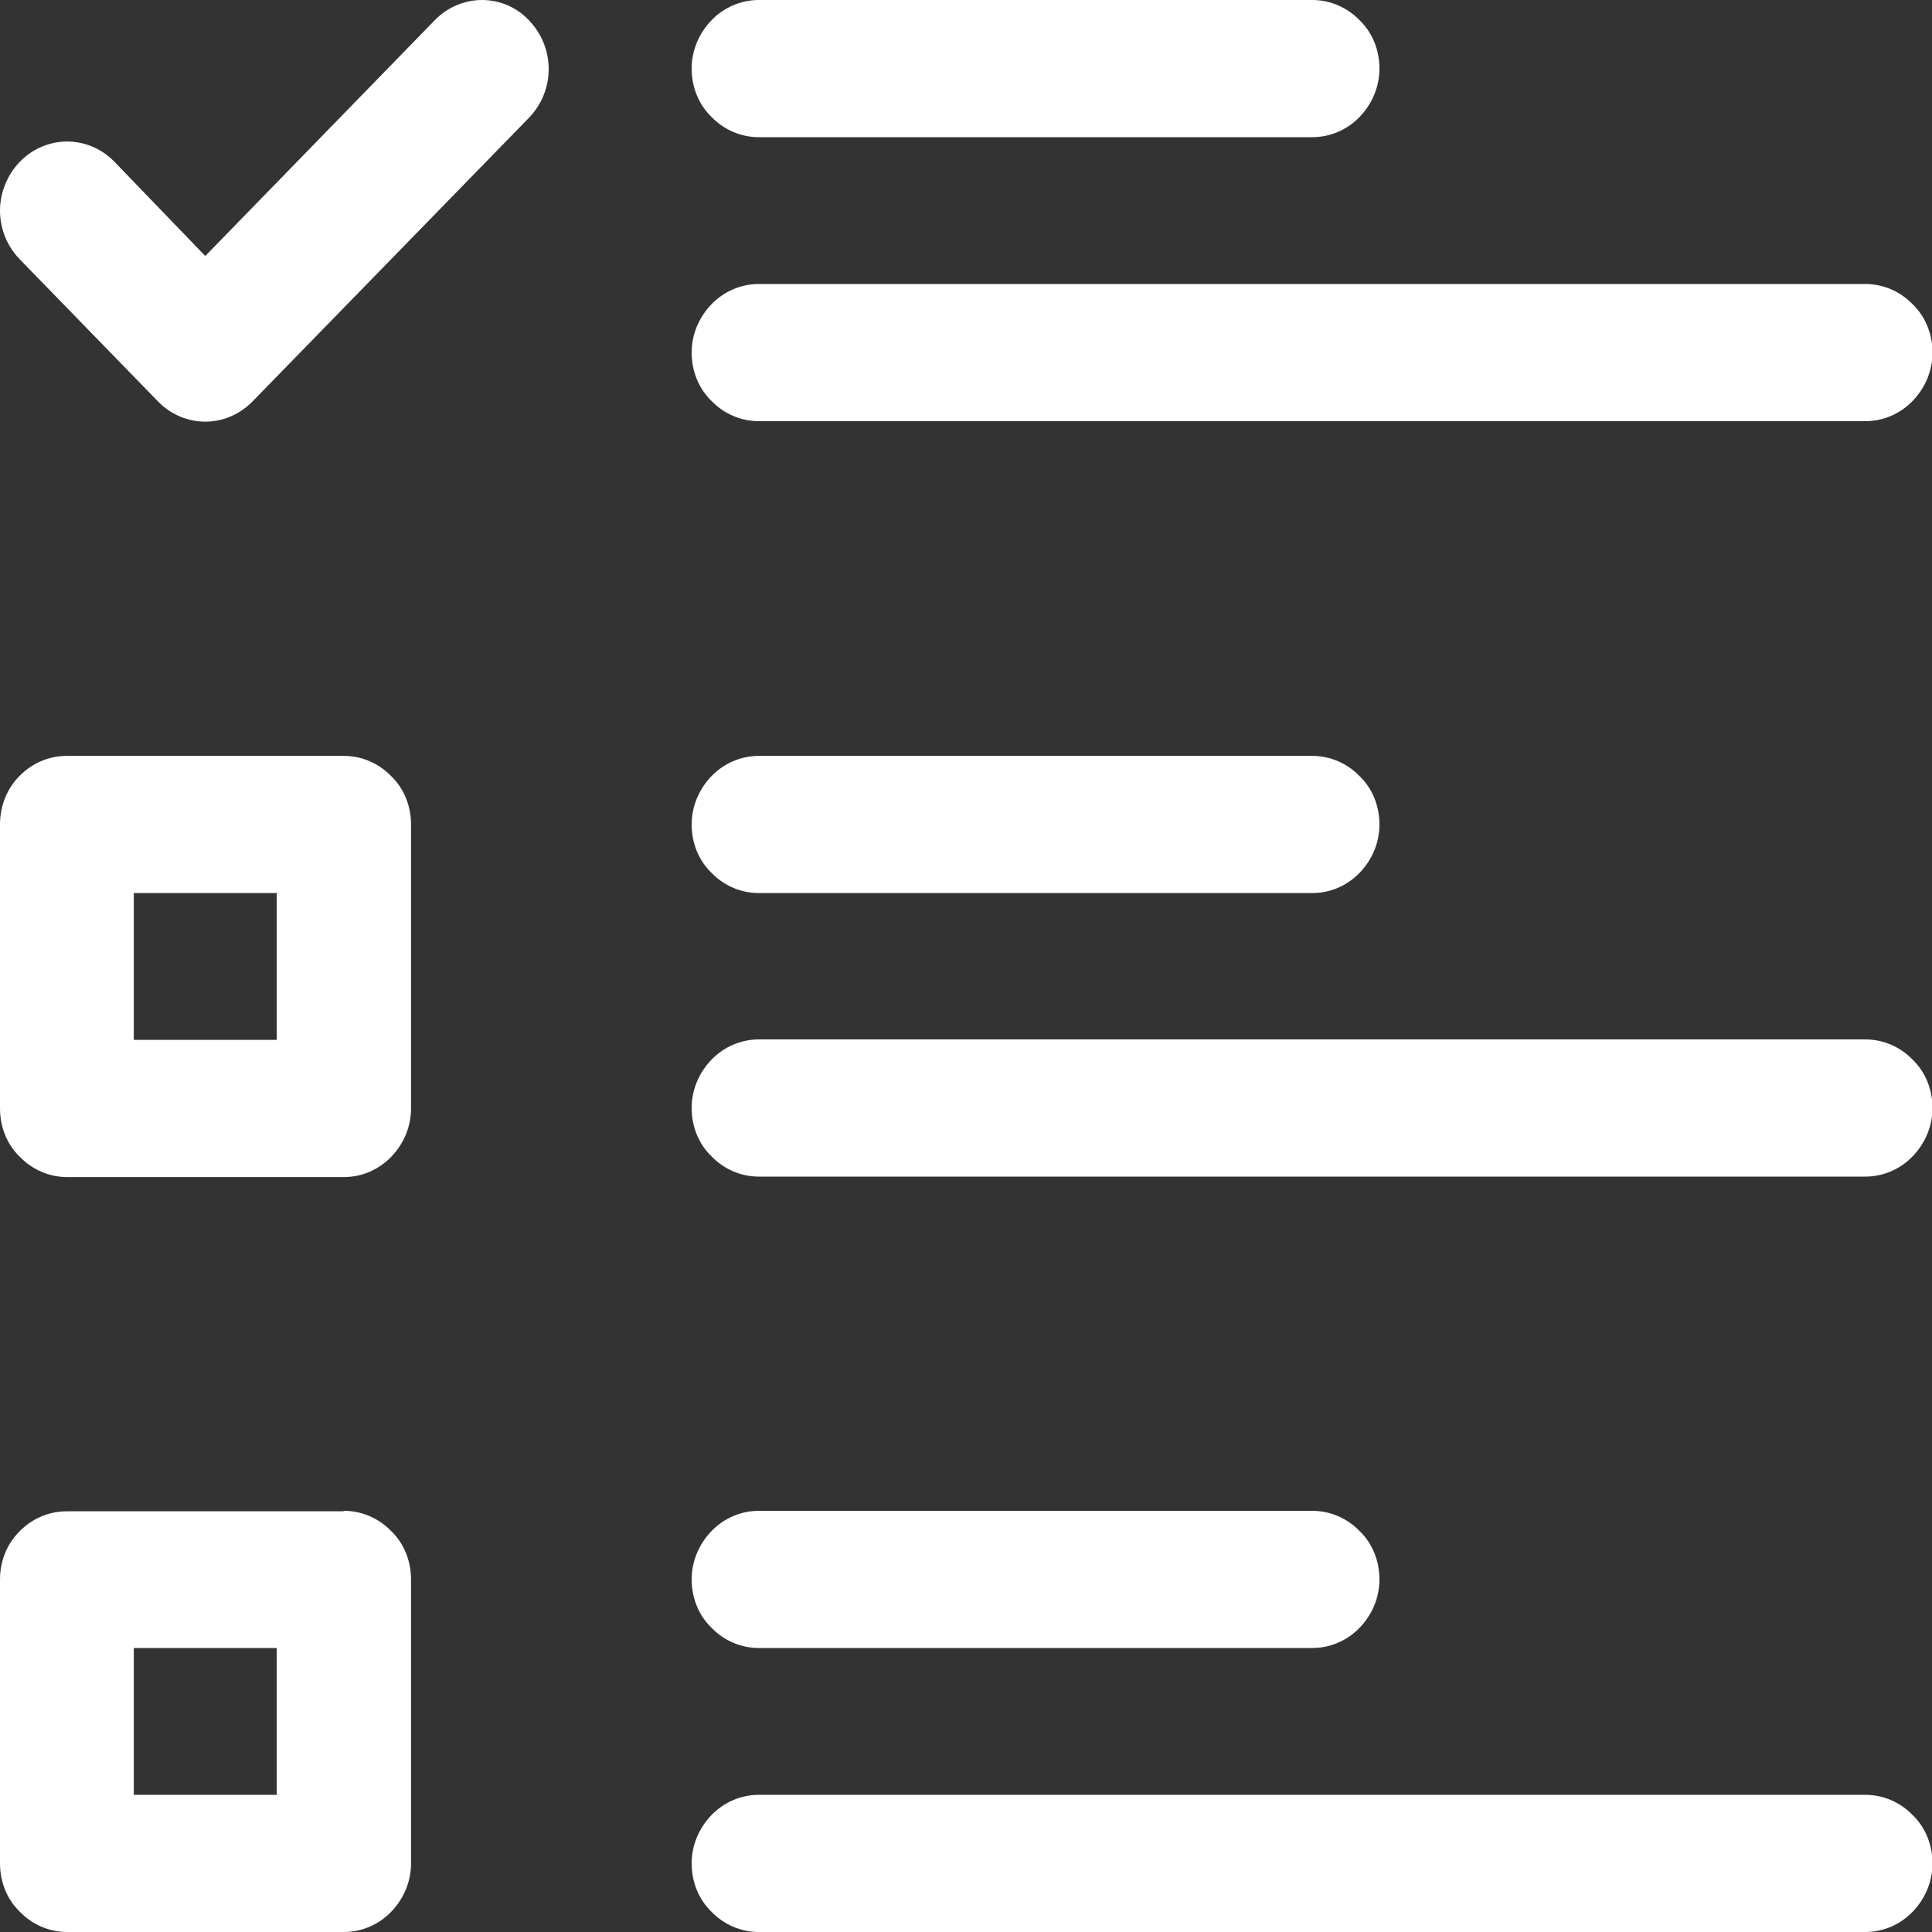
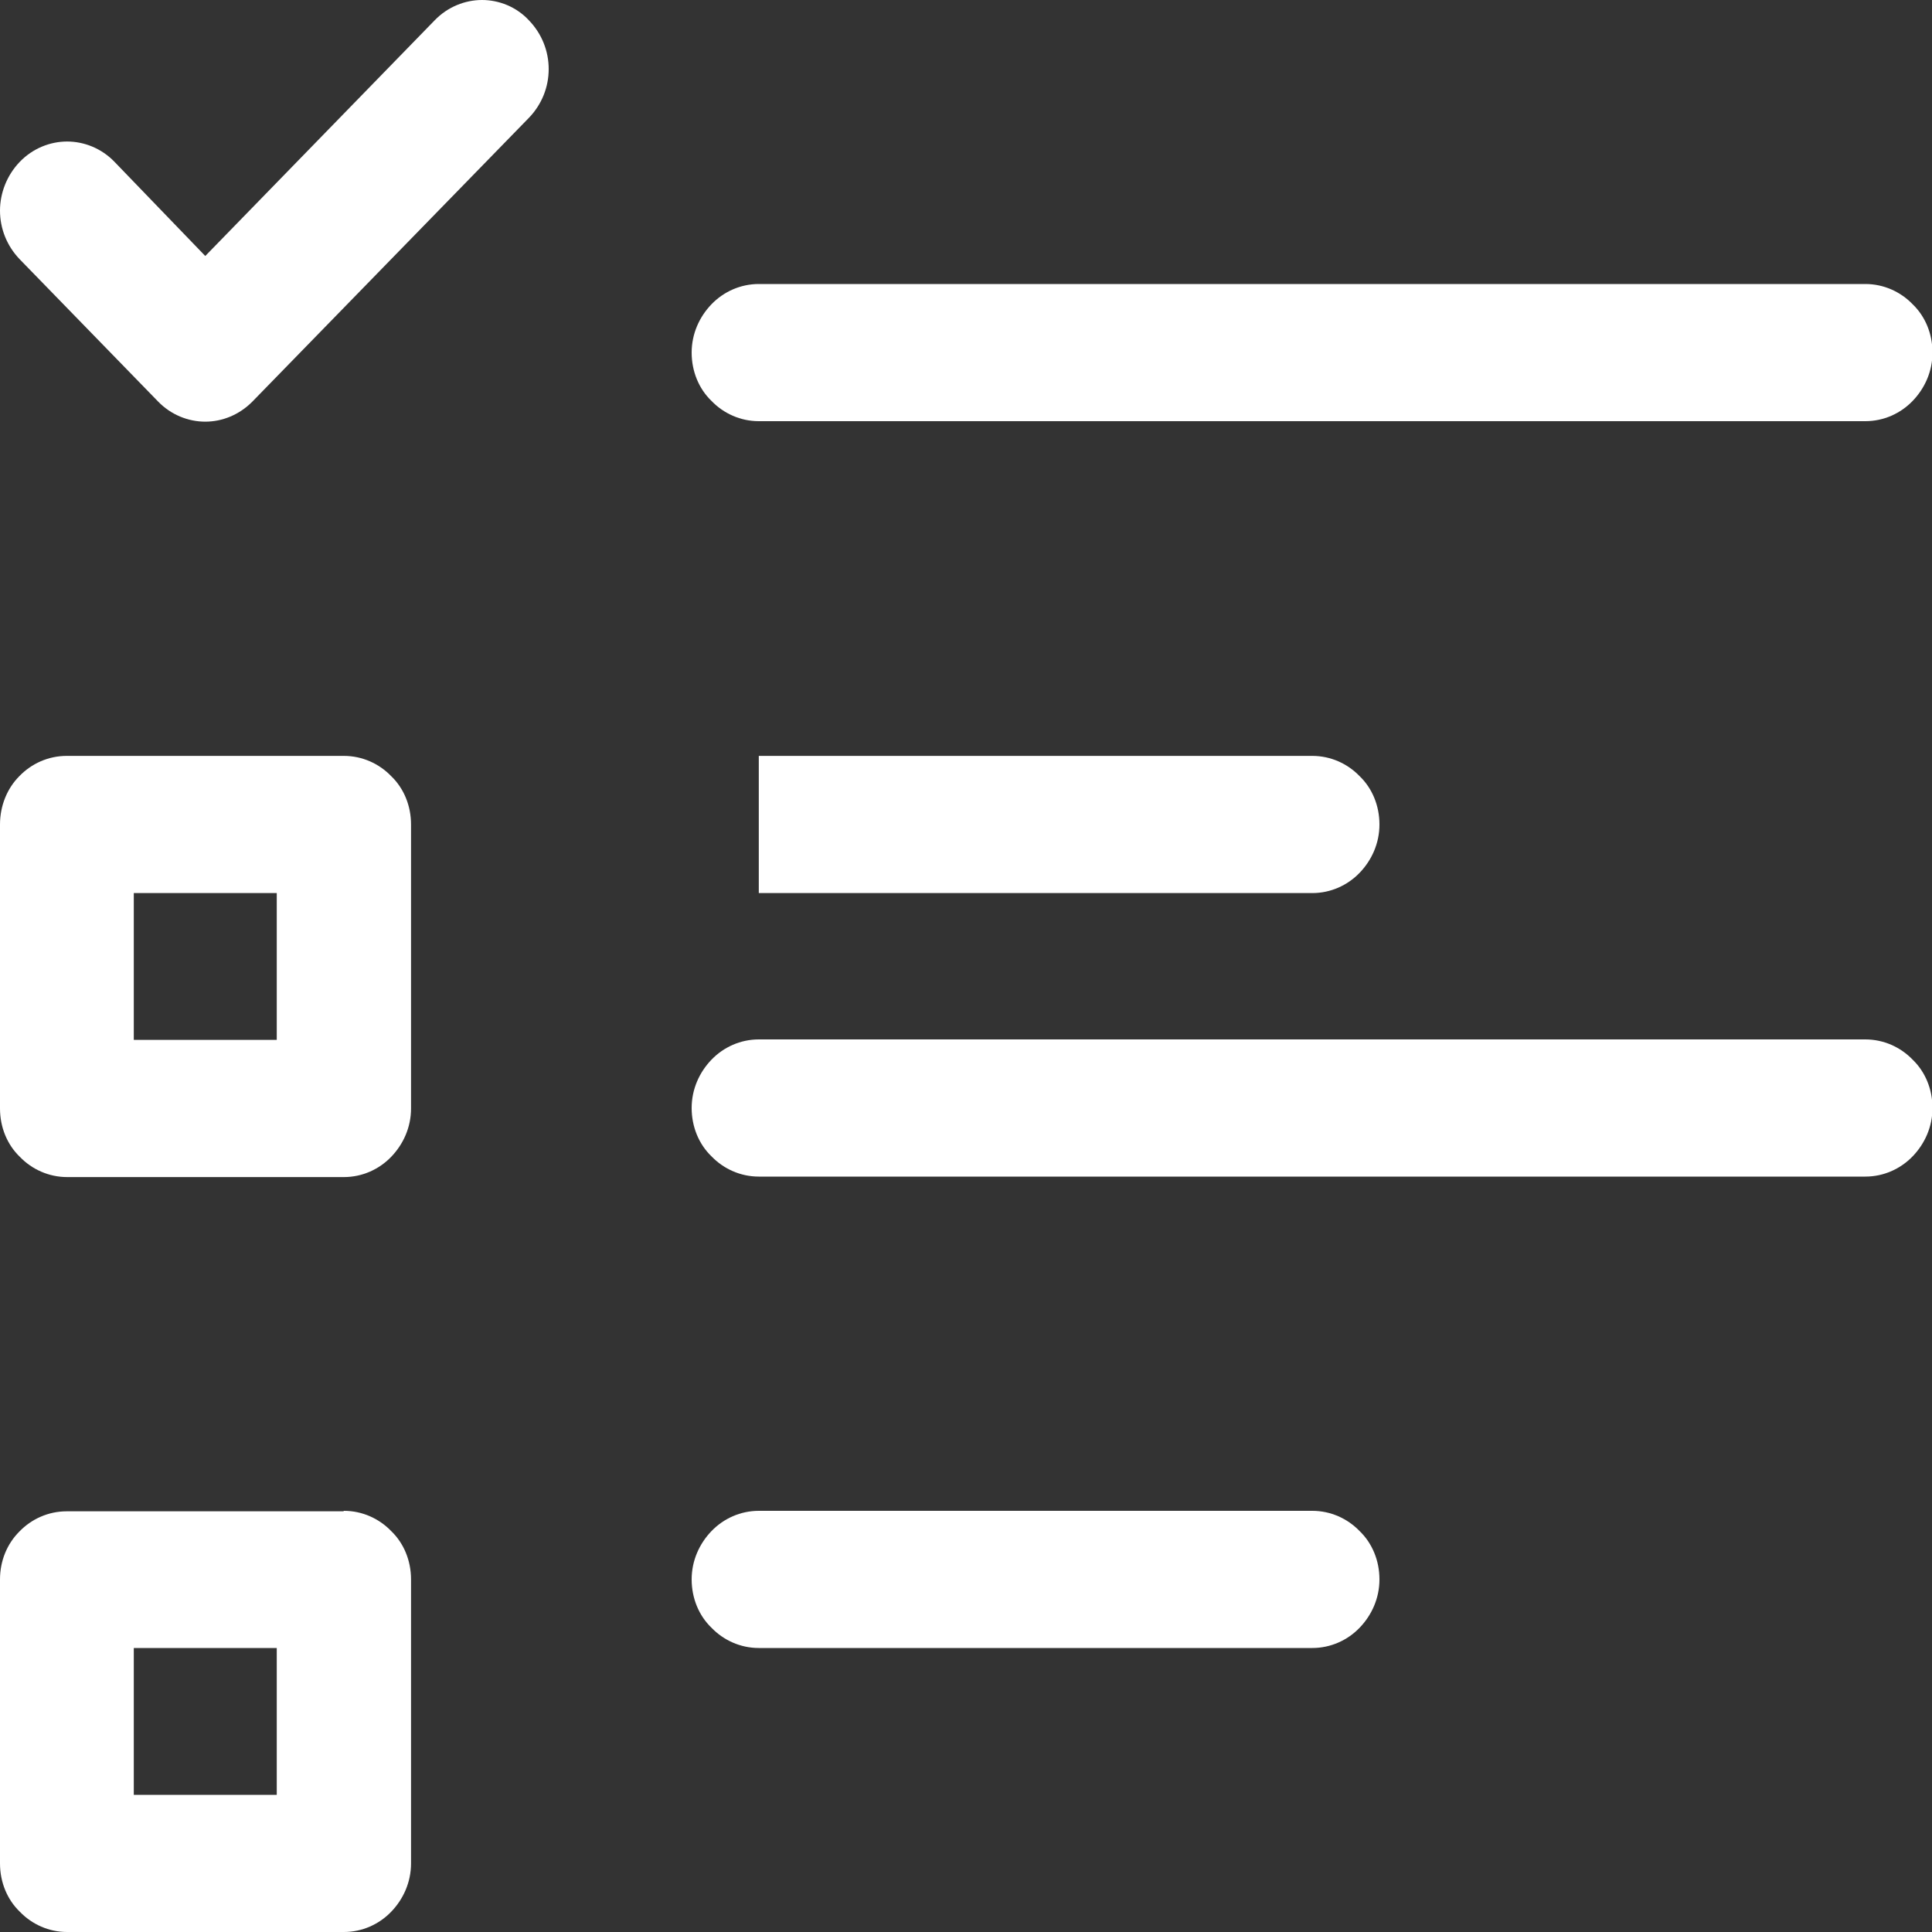
<svg xmlns="http://www.w3.org/2000/svg" id="Layer_1" viewBox="0 0 400 400">
  <rect x="0" y="0" width="400" height="400" fill="#333333" stroke="none" />
  <defs>
    <style>.cls-1{fill:#fff;}</style>
  </defs>
  <path class="cls-1" d="M71.1,156.5H13.8c-3.8,0-7.3,1.6-9.8,4.2C1.5,163.2,0,166.8,0,170.7v58.8c0,3.9,1.5,7.5,4.1,10,2.5,2.6,6,4.2,9.8,4.2h57.3c3.8,0,7.3-1.6,9.8-4.2,2.5-2.6,4.1-6.1,4.1-10v-58.8c0-3.9-1.5-7.5-4.1-10-2.5-2.6-6-4.2-9.8-4.2ZM57.3,214.8v.5h-29.6v-30.4h29.6v29.9Z" />
-   <path class="cls-1" d="M157.1,184.9h114.6c3.8,0,7.3-1.6,9.8-4.2,2.5-2.6,4.1-6.1,4.1-10,0-3.9-1.5-7.5-4.1-10-2.5-2.6-6-4.2-9.8-4.2h-114.6c-3.8,0-7.3,1.6-9.8,4.2-2.5,2.6-4.1,6.1-4.1,10,0,3.9,1.5,7.5,4.1,10,2.5,2.6,6,4.2,9.8,4.2Z" />
+   <path class="cls-1" d="M157.1,184.9h114.6c3.8,0,7.3-1.6,9.8-4.2,2.5-2.6,4.1-6.1,4.1-10,0-3.9-1.5-7.5-4.1-10-2.5-2.6-6-4.2-9.8-4.2h-114.6Z" />
  <path class="cls-1" d="M157.1,243.6h229.1c3.8,0,7.3-1.6,9.8-4.2,2.5-2.6,4.1-6.1,4.1-10,0-3.9-1.5-7.5-4.1-10-2.5-2.6-6-4.2-9.8-4.2h-229.1c-3.8,0-7.3,1.6-9.8,4.2-2.5,2.6-4.1,6.1-4.1,10,0,3.9,1.5,7.5,4.1,10,2.5,2.6,6,4.2,9.8,4.2Z" />
  <path class="cls-1" d="M71.1,312.9H13.8c-3.8,0-7.3,1.6-9.8,4.2C1.5,319.6,0,323.1,0,327v58.8c0,3.9,1.5,7.5,4.1,10,2.5,2.6,6,4.2,9.8,4.2h57.3c3.8,0,7.3-1.6,9.8-4.2,2.5-2.6,4.1-6.1,4.1-10v-58.8c0-3.9-1.5-7.5-4.1-10-2.5-2.6-6-4.2-9.8-4.2ZM57.3,371.1v.5h-29.6v-30.4h29.6v29.9Z" />
  <path class="cls-1" d="M157.1,341.2h114.6c3.8,0,7.3-1.6,9.8-4.2,2.5-2.6,4.1-6.1,4.1-10,0-3.9-1.5-7.5-4.1-10-2.5-2.6-6-4.2-9.8-4.2h-114.6c-3.8,0-7.3,1.6-9.8,4.2-2.5,2.6-4.1,6.1-4.1,10,0,3.9,1.5,7.5,4.1,10,2.5,2.6,6,4.2,9.8,4.2Z" />
-   <path class="cls-1" d="M157.1,400h229.1c3.8,0,7.3-1.6,9.8-4.2,2.5-2.6,4.1-6.1,4.1-10,0-3.9-1.5-7.5-4.1-10-2.5-2.6-6-4.2-9.8-4.2h-229.1c-3.8,0-7.3,1.6-9.8,4.2-2.5,2.6-4.1,6.1-4.1,10,0,3.9,1.5,7.5,4.1,10,2.5,2.6,6,4.2,9.8,4.2Z" />
  <path class="cls-1" d="M32.7,83.1h0c2.7,2.8,6.3,4.2,9.8,4.2,3.5,0,7-1.4,9.7-4.1h0s0,0,0,0l57.3-58.8c2.7-2.8,4.1-6.4,4.1-10.1,0-3.7-1.4-7.3-4.1-10.1C106.9,1.4,103.3,0,99.8,0c-3.5,0-7.1,1.4-9.8,4.2l-47.5,48.8-18.8-19.5c-2.7-2.8-6.3-4.2-9.8-4.2-3.5,0-7.1,1.4-9.8,4.2C1.4,36.3,0,40,0,43.6c0,3.7,1.4,7.3,4.1,10.1l28.6,29.4Z" />
-   <path class="cls-1" d="M157.1,28.4h114.6c3.8,0,7.3-1.6,9.8-4.2,2.5-2.6,4.1-6.1,4.1-10,0-3.9-1.5-7.5-4.1-10-2.5-2.6-6-4.2-9.8-4.2h-114.6c-3.8,0-7.3,1.6-9.8,4.2-2.5,2.6-4.1,6.1-4.1,10,0,3.9,1.5,7.5,4.1,10,2.5,2.6,6,4.2,9.8,4.2Z" />
  <path class="cls-1" d="M157.1,87.2h229.1c3.8,0,7.3-1.6,9.8-4.2,2.5-2.6,4.1-6.1,4.1-10,0-3.9-1.5-7.5-4.1-10-2.5-2.6-6-4.2-9.8-4.2h-229.1c-3.8,0-7.3,1.6-9.8,4.2-2.5,2.6-4.1,6.1-4.1,10,0,3.9,1.5,7.5,4.1,10,2.5,2.6,6,4.2,9.8,4.2Z" />
</svg>